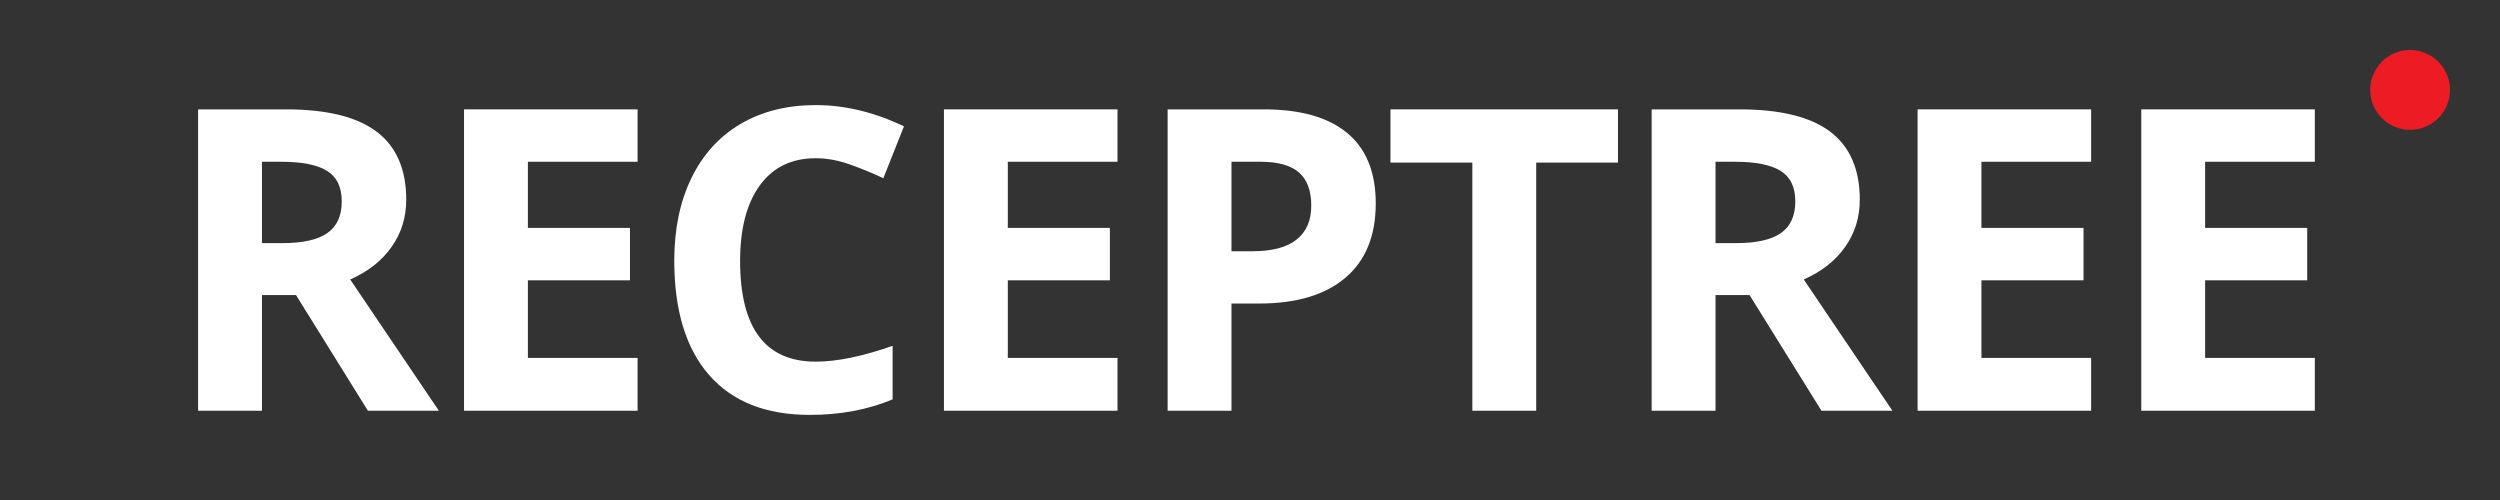
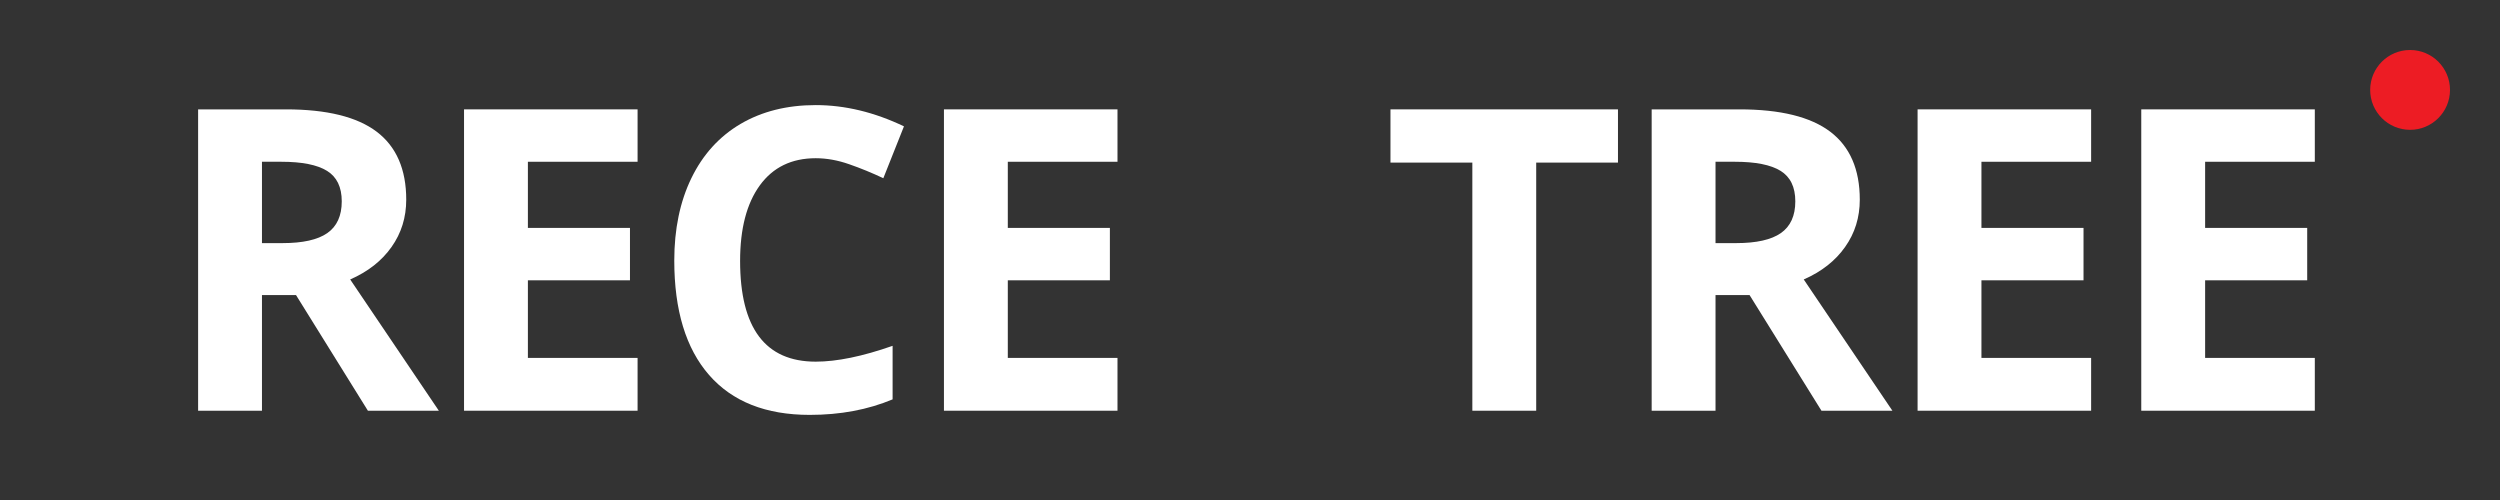
<svg xmlns="http://www.w3.org/2000/svg" width="500" zoomAndPan="magnify" viewBox="0 0 375 75" height="100" preserveAspectRatio="xMidYMid meet" version="1.2">
  <rect x="0" y="0" width="375" height="75" fill="#333333" stroke="none" />
  <defs>
    <clipPath id="fb584b14d2">
      <rect x="0" width="327" y="0" height="75" />
    </clipPath>
    <clipPath id="4ee1b6a588">
      <path d="M 355.527 7.5 L 367.5 7.5 L 367.5 19.473 L 355.527 19.473 Z M 355.527 7.5 " />
    </clipPath>
    <clipPath id="dea2c57de0">
      <path d="M 361.512 7.5 C 358.207 7.5 355.527 10.18 355.527 13.488 C 355.527 16.793 358.207 19.473 361.512 19.473 C 364.82 19.473 367.5 16.793 367.5 13.488 C 367.5 10.18 364.82 7.5 361.512 7.5 Z M 361.512 7.5 " />
    </clipPath>
    <clipPath id="ffe869e1e8">
      <path d="M 0.527 0.5 L 12.5 0.5 L 12.5 12.473 L 0.527 12.473 Z M 0.527 0.5 " />
    </clipPath>
    <clipPath id="1bd2e8f7e2">
      <path d="M 6.512 0.5 C 3.207 0.5 0.527 3.18 0.527 6.488 C 0.527 9.793 3.207 12.473 6.512 12.473 C 9.82 12.473 12.5 9.793 12.5 6.488 C 12.5 3.18 9.82 0.5 6.512 0.5 Z M 6.512 0.5 " />
    </clipPath>
    <clipPath id="ee6638a6b4">
      <rect x="0" width="13" y="0" height="13" />
    </clipPath>
  </defs>
  <g id="224f15ddee">
    <g transform="matrix(1,0,0,1,23,-0)">
      <g clip-path="url(#fb584b14d2)">
        <g style="fill:#ffffff;fill-opacity:1;">
          <g transform="translate(1.029, 61.608)">
            <path style="stroke:none" d="M 15.266 -25.141 L 18.359 -25.141 C 21.391 -25.141 23.625 -25.641 25.062 -26.641 C 26.508 -27.648 27.234 -29.238 27.234 -31.406 C 27.234 -33.551 26.492 -35.078 25.016 -35.984 C 23.547 -36.891 21.266 -37.344 18.172 -37.344 L 15.266 -37.344 Z M 15.266 -17.344 L 15.266 0 L 5.688 0 L 5.688 -45.203 L 18.859 -45.203 C 24.992 -45.203 29.535 -44.082 32.484 -41.844 C 35.43 -39.602 36.906 -36.207 36.906 -31.656 C 36.906 -29 36.172 -26.633 34.703 -24.562 C 33.242 -22.488 31.176 -20.863 28.5 -19.688 L 41.797 0 L 31.156 0 L 20.375 -17.344 Z M 15.266 -17.344 " />
          </g>
        </g>
        <g style="fill:#ffffff;fill-opacity:1;">
          <g transform="translate(40.917, 61.608)">
            <path style="stroke:none" d="M 31.719 0 L 5.688 0 L 5.688 -45.203 L 31.719 -45.203 L 31.719 -37.344 L 15.266 -37.344 L 15.266 -27.422 L 30.578 -27.422 L 30.578 -19.562 L 15.266 -19.562 L 15.266 -7.922 L 31.719 -7.922 Z M 31.719 0 " />
          </g>
        </g>
        <g style="fill:#ffffff;fill-opacity:1;">
          <g transform="translate(74.469, 61.608)">
            <path style="stroke:none" d="M 24.891 -37.875 C 21.273 -37.875 18.477 -36.516 16.5 -33.797 C 14.531 -31.086 13.547 -27.312 13.547 -22.469 C 13.547 -12.395 17.328 -7.359 24.891 -7.359 C 28.055 -7.359 31.898 -8.148 36.422 -9.734 L 36.422 -1.703 C 32.711 -0.148 28.566 0.625 23.984 0.625 C 17.41 0.625 12.379 -1.367 8.891 -5.359 C 5.41 -9.348 3.672 -15.07 3.672 -22.531 C 3.672 -27.227 4.523 -31.344 6.234 -34.875 C 7.953 -38.414 10.41 -41.129 13.609 -43.016 C 16.816 -44.898 20.578 -45.844 24.891 -45.844 C 29.273 -45.844 33.688 -44.781 38.125 -42.656 L 35.031 -34.875 C 33.332 -35.676 31.629 -36.375 29.922 -36.969 C 28.211 -37.57 26.535 -37.875 24.891 -37.875 Z M 24.891 -37.875 " />
          </g>
        </g>
        <g style="fill:#ffffff;fill-opacity:1;">
          <g transform="translate(112.904, 61.608)">
            <path style="stroke:none" d="M 31.719 0 L 5.688 0 L 5.688 -45.203 L 31.719 -45.203 L 31.719 -37.344 L 15.266 -37.344 L 15.266 -27.422 L 30.578 -27.422 L 30.578 -19.562 L 15.266 -19.562 L 15.266 -7.922 L 31.719 -7.922 Z M 31.719 0 " />
          </g>
        </g>
        <g style="fill:#ffffff;fill-opacity:1;">
          <g transform="translate(146.456, 61.608)">
-             <path style="stroke:none" d="M 15.266 -23.922 L 18.422 -23.922 C 21.367 -23.922 23.57 -24.504 25.031 -25.672 C 26.5 -26.836 27.234 -28.535 27.234 -30.766 C 27.234 -33.004 26.617 -34.66 25.391 -35.734 C 24.172 -36.805 22.25 -37.344 19.625 -37.344 L 15.266 -37.344 Z M 36.906 -31.094 C 36.906 -26.227 35.383 -22.508 32.344 -19.938 C 29.312 -17.363 24.992 -16.078 19.391 -16.078 L 15.266 -16.078 L 15.266 0 L 5.688 0 L 5.688 -45.203 L 20.125 -45.203 C 25.602 -45.203 29.77 -44.02 32.625 -41.656 C 35.477 -39.301 36.906 -35.781 36.906 -31.094 Z M 36.906 -31.094 " />
-           </g>
+             </g>
        </g>
        <g style="fill:#ffffff;fill-opacity:1;">
          <g transform="translate(184.305, 61.608)">
            <path style="stroke:none" d="M 23.125 0 L 13.547 0 L 13.547 -37.219 L 1.266 -37.219 L 1.266 -45.203 L 35.391 -45.203 L 35.391 -37.219 L 23.125 -37.219 Z M 23.125 0 " />
          </g>
        </g>
        <g style="fill:#ffffff;fill-opacity:1;">
          <g transform="translate(219.062, 61.608)">
            <path style="stroke:none" d="M 15.266 -25.141 L 18.359 -25.141 C 21.391 -25.141 23.625 -25.641 25.062 -26.641 C 26.508 -27.648 27.234 -29.238 27.234 -31.406 C 27.234 -33.551 26.492 -35.078 25.016 -35.984 C 23.547 -36.891 21.266 -37.344 18.172 -37.344 L 15.266 -37.344 Z M 15.266 -17.344 L 15.266 0 L 5.688 0 L 5.688 -45.203 L 18.859 -45.203 C 24.992 -45.203 29.535 -44.082 32.484 -41.844 C 35.43 -39.602 36.906 -36.207 36.906 -31.656 C 36.906 -29 36.172 -26.633 34.703 -24.562 C 33.242 -22.488 31.176 -20.863 28.5 -19.688 L 41.797 0 L 31.156 0 L 20.375 -17.344 Z M 15.266 -17.344 " />
          </g>
        </g>
        <g style="fill:#ffffff;fill-opacity:1;">
          <g transform="translate(258.95, 61.608)">
            <path style="stroke:none" d="M 31.719 0 L 5.688 0 L 5.688 -45.203 L 31.719 -45.203 L 31.719 -37.344 L 15.266 -37.344 L 15.266 -27.422 L 30.578 -27.422 L 30.578 -19.562 L 15.266 -19.562 L 15.266 -7.922 L 31.719 -7.922 Z M 31.719 0 " />
          </g>
        </g>
        <g style="fill:#ffffff;fill-opacity:1;">
          <g transform="translate(292.502, 61.608)">
            <path style="stroke:none" d="M 31.719 0 L 5.688 0 L 5.688 -45.203 L 31.719 -45.203 L 31.719 -37.344 L 15.266 -37.344 L 15.266 -27.422 L 30.578 -27.422 L 30.578 -19.562 L 15.266 -19.562 L 15.266 -7.922 L 31.719 -7.922 Z M 31.719 0 " />
          </g>
        </g>
      </g>
    </g>
    <g clip-rule="nonzero" clip-path="url(#4ee1b6a588)">
      <g clip-rule="nonzero" clip-path="url(#dea2c57de0)">
        <g transform="matrix(1,0,0,1,355,7)">
          <g clip-path="url(#ee6638a6b4)">
            <g clip-rule="nonzero" clip-path="url(#ffe869e1e8)">
              <g clip-rule="nonzero" clip-path="url(#1bd2e8f7e2)">
                <path style=" stroke:none;fill-rule:nonzero;fill:#ed1c24;fill-opacity:1;" d="M 0.527 0.5 L 12.5 0.5 L 12.5 12.473 L 0.527 12.473 Z M 0.527 0.5 " />
              </g>
            </g>
          </g>
        </g>
      </g>
    </g>
  </g>
</svg>